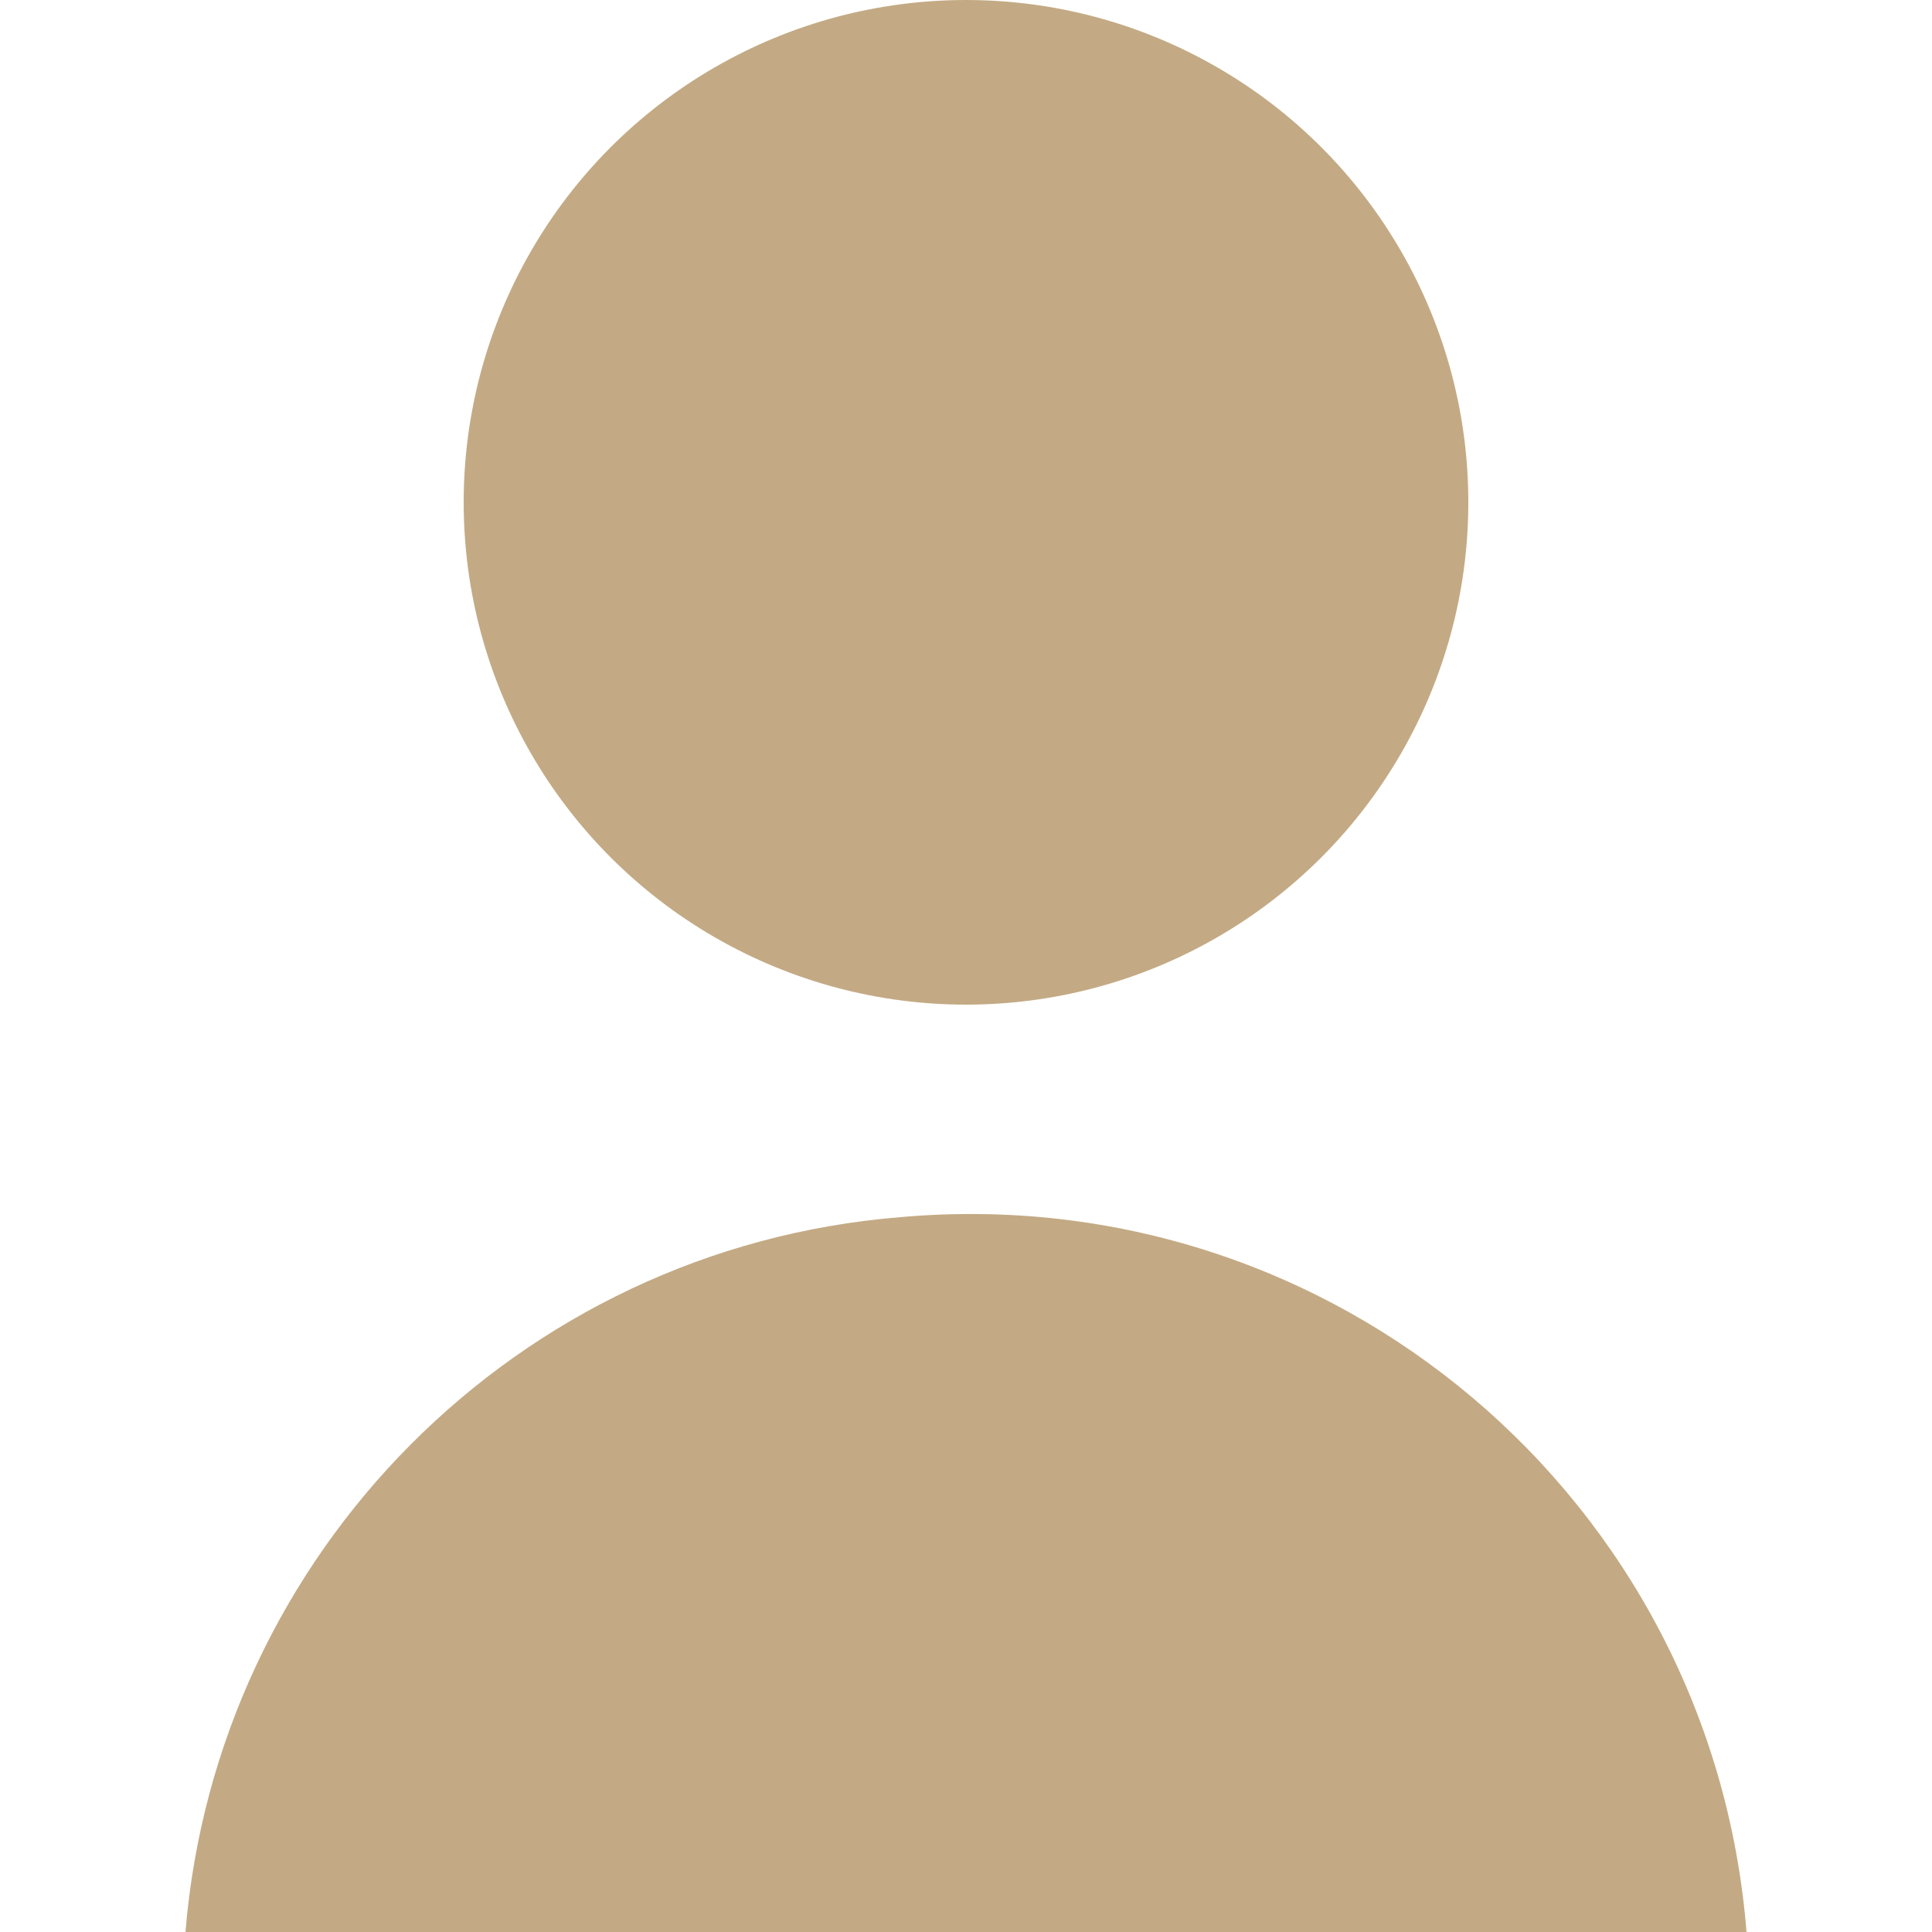
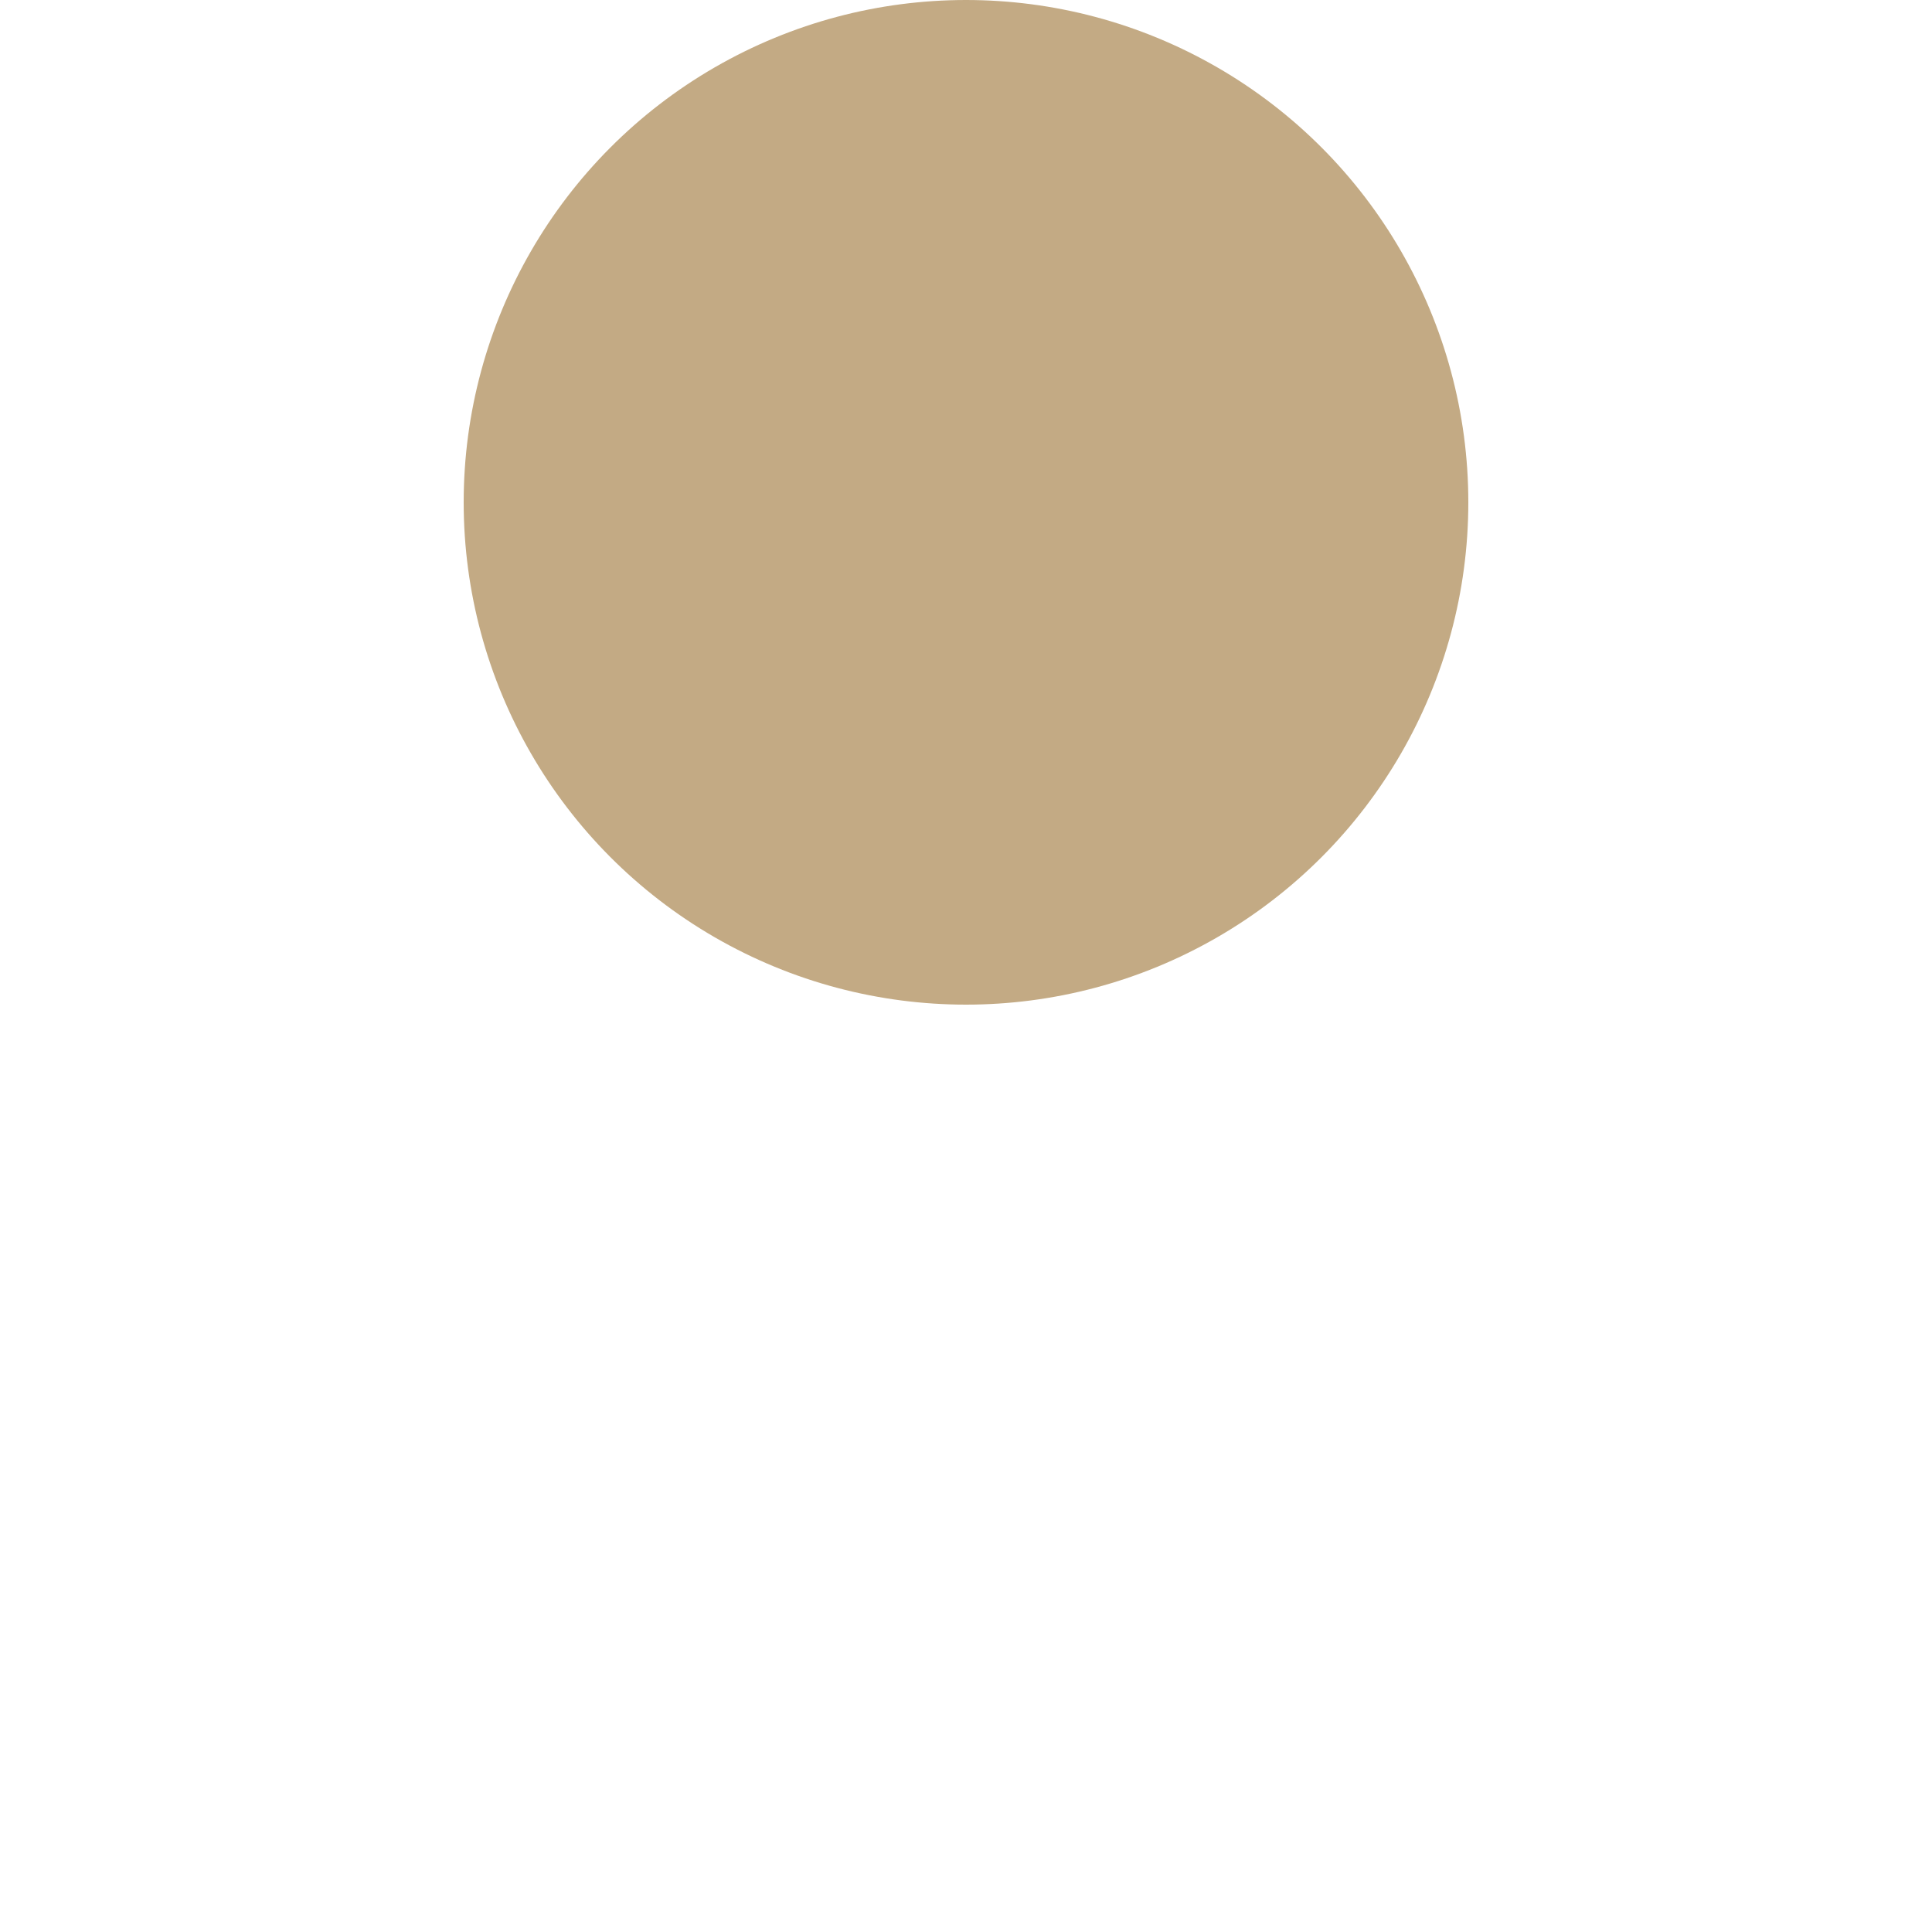
<svg xmlns="http://www.w3.org/2000/svg" id="Layer_1" version="1.1" viewBox="0 0 50 50">
  <defs>
    <style>
      .st0 {
        fill: #c3aa84;
      }
    </style>
  </defs>
  <circle class="st0" cx="25" cy="13" r="13" />
-   <path class="st0" d="M45.2,50c-.9-11.2-10.7-19.5-21.9-18.5-9.9.8-17.7,8.7-18.5,18.5h40.5Z" />
</svg>